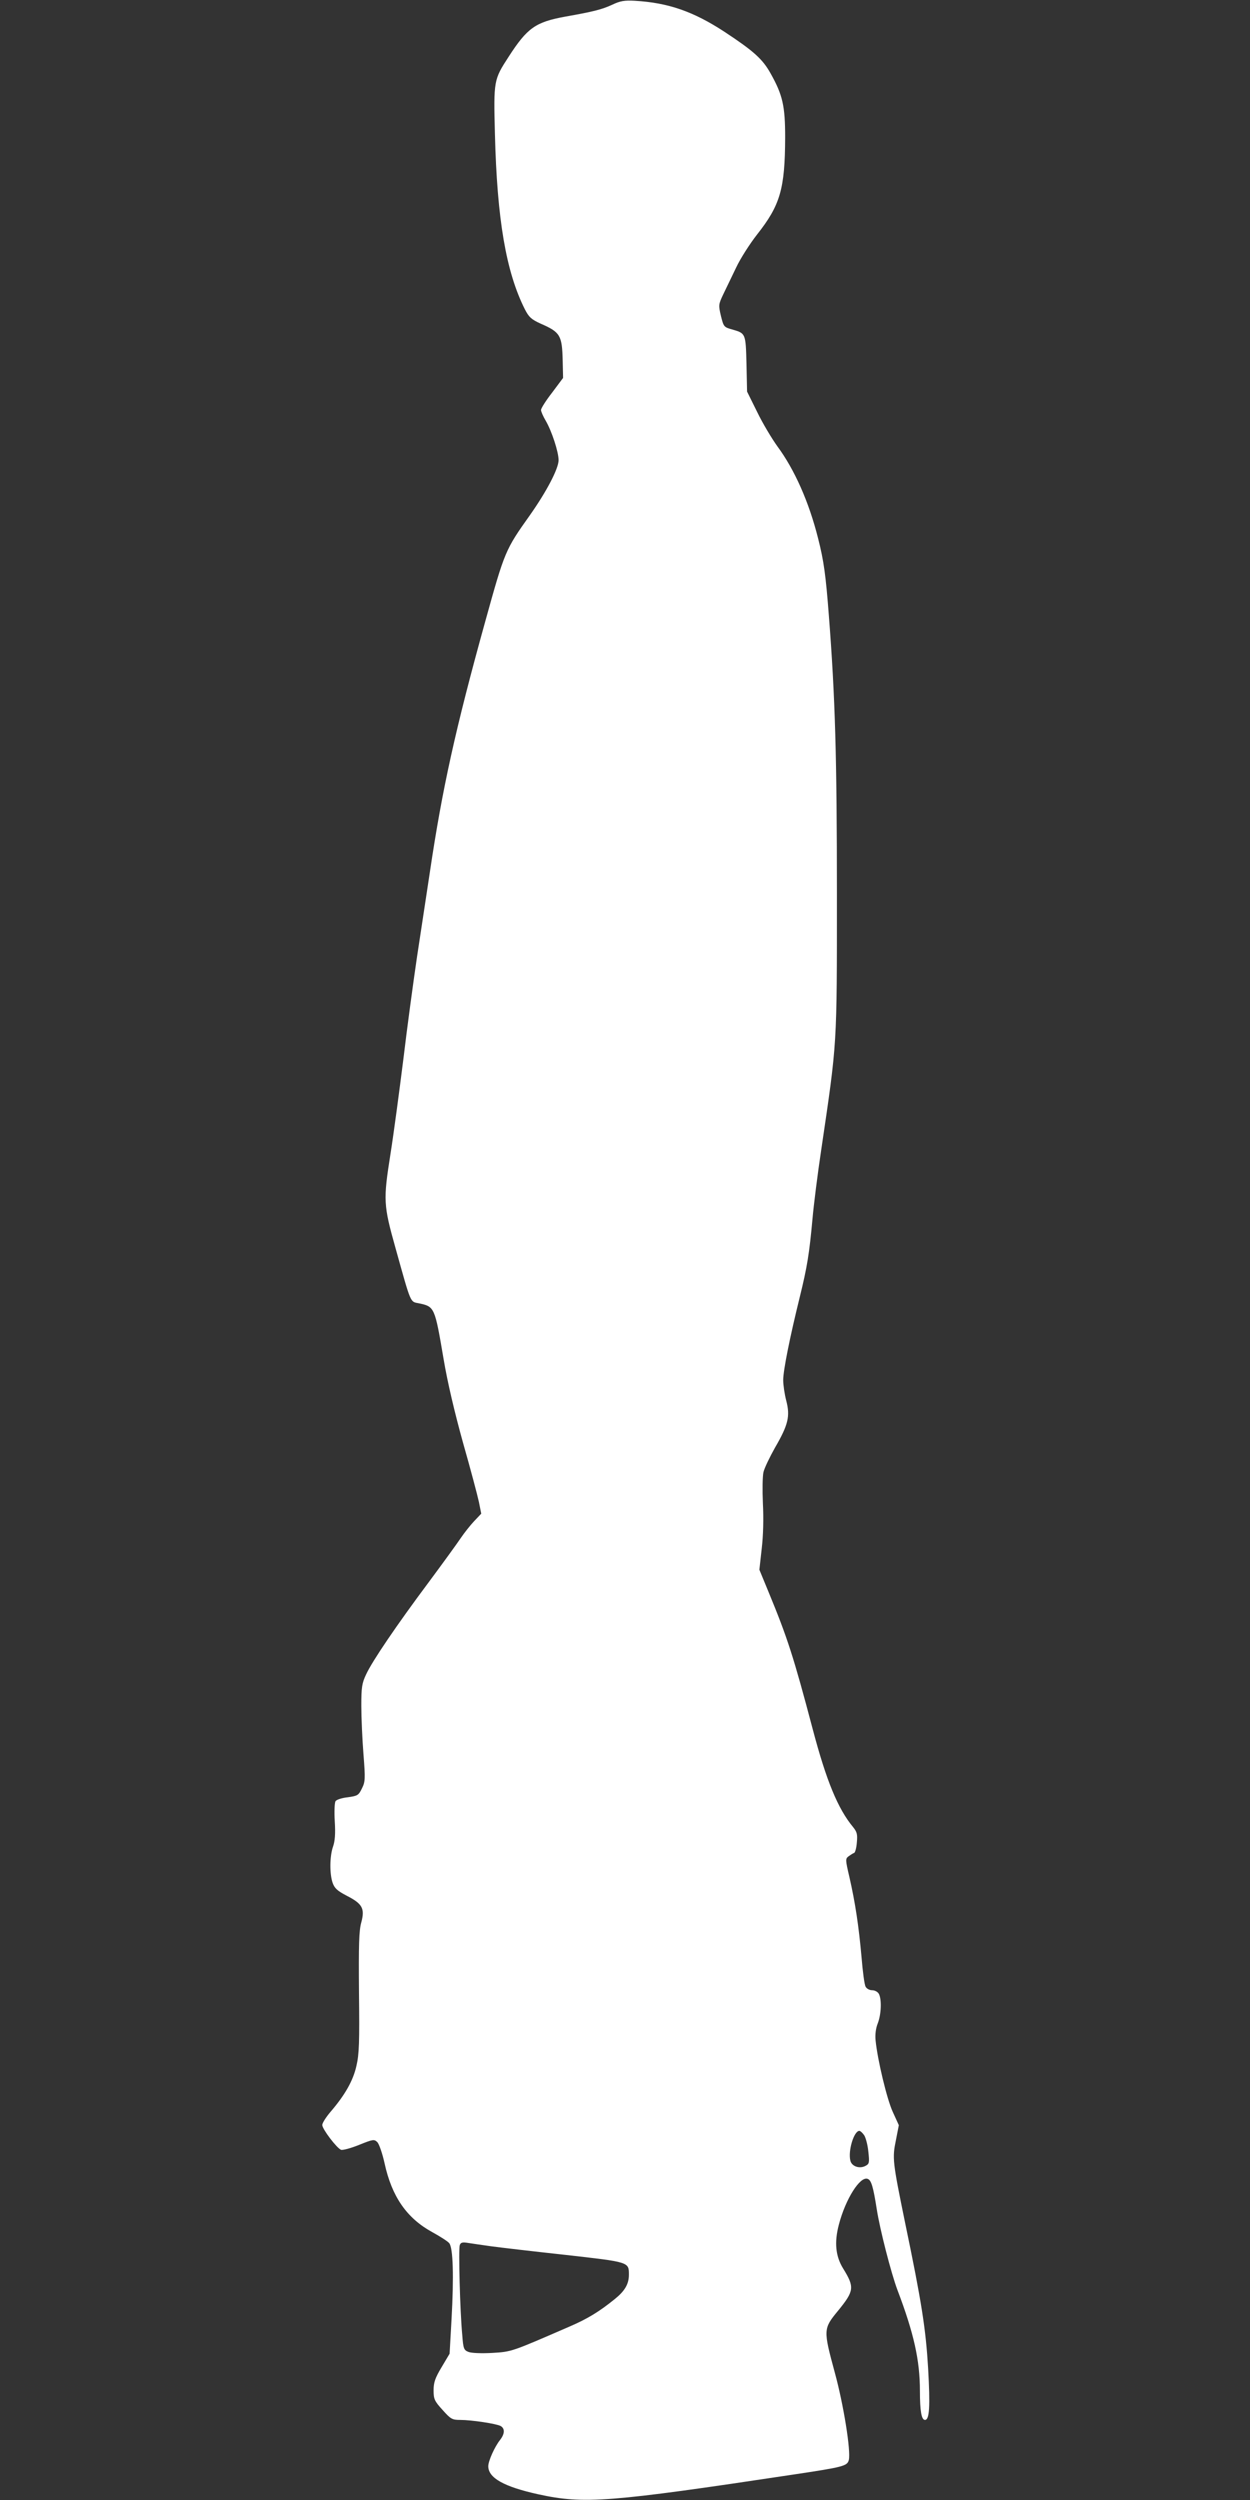
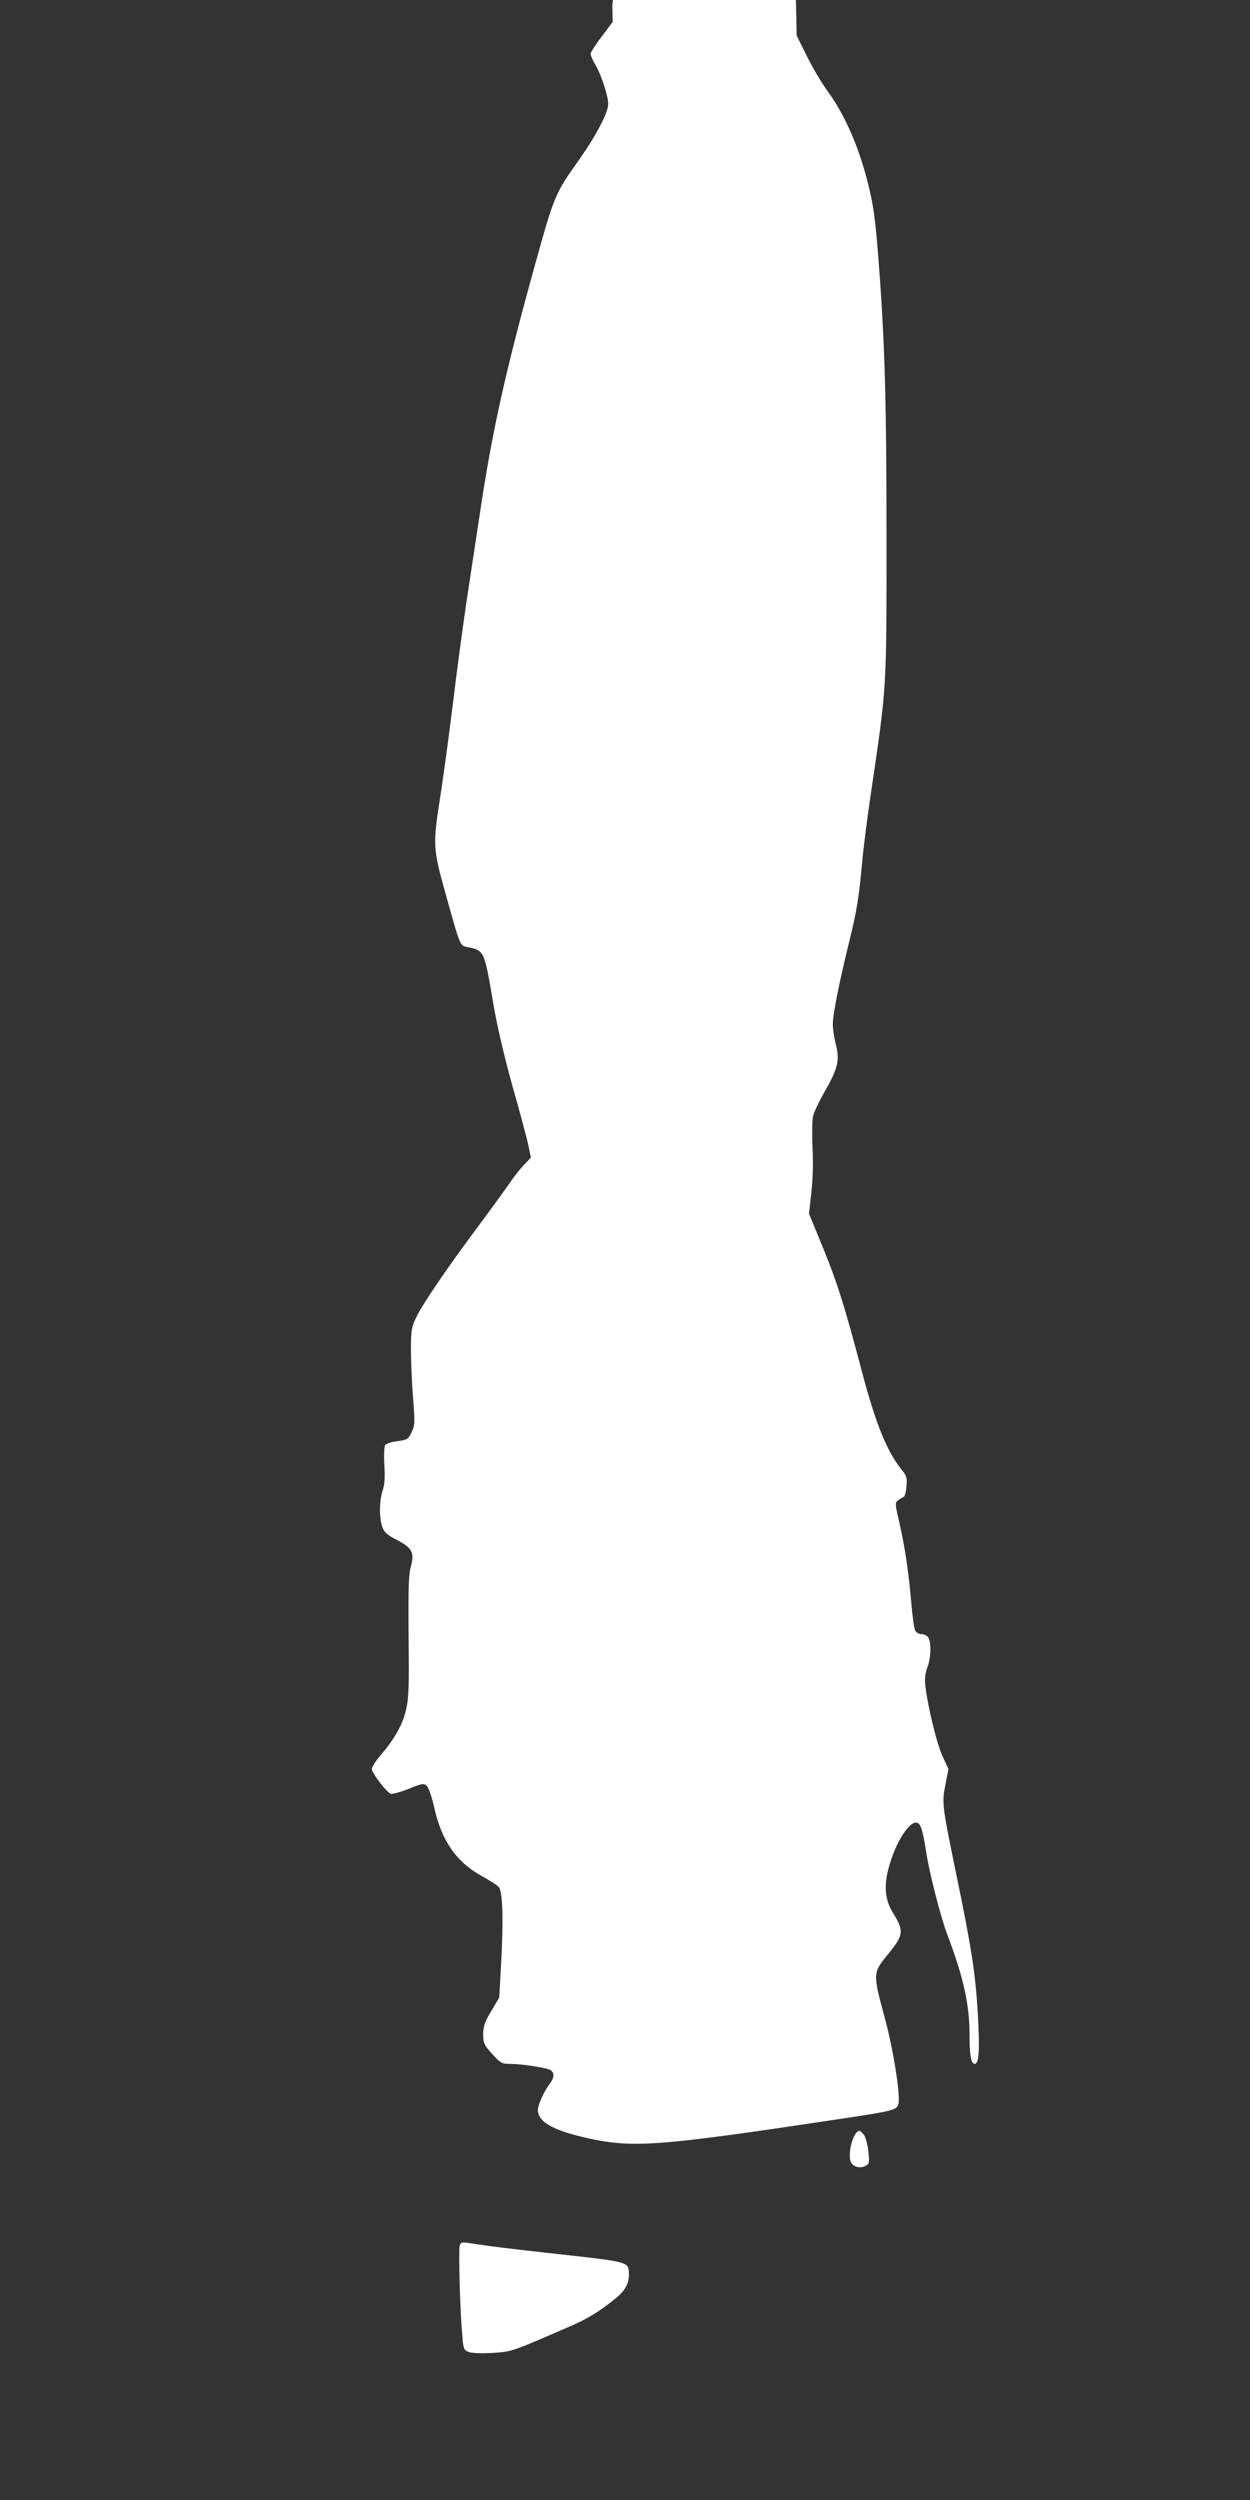
<svg xmlns="http://www.w3.org/2000/svg" version="1.0" width="640pt" height="1280pt" viewBox="0 0 640 1280" preserveAspectRatio="xMidYMid meet">
  <rect x="0" y="0" width="640" height="1280" fill="#333333" stroke="none" />
  <g transform="translate(0,1280) scale(0.1,-0.1)" fill="#ffffff" stroke="none">
-     <path d="M3135 12776 c-54 -25 -99 -36 -240 -61 -153 -28 -195 -57 -291 -206 -76 -117 -77 -121 -70 -394 11 -439 57 -707 153 -898 21 -41 33 -52 81 -74 101 -44 110 -60 113 -190 l2 -88 -56 -75 c-32 -41 -57 -81 -57 -89 0 -8 11 -33 24 -55 31 -53 66 -160 66 -202 0 -43 -61 -160 -147 -282 -126 -177 -129 -185 -228 -542 -153 -551 -221 -860 -284 -1285 -17 -110 -46 -306 -66 -435 -19 -129 -51 -365 -70 -525 -20 -159 -49 -378 -66 -485 -37 -235 -36 -259 26 -480 81 -290 74 -274 120 -283 80 -17 81 -19 126 -284 20 -120 57 -276 100 -431 38 -133 74 -269 81 -302 l12 -60 -36 -38 c-19 -20 -50 -59 -69 -87 -18 -27 -92 -129 -164 -226 -165 -221 -289 -404 -320 -471 -22 -46 -25 -67 -25 -162 0 -61 5 -172 11 -248 10 -127 9 -141 -8 -175 -17 -35 -22 -38 -72 -45 -29 -3 -58 -12 -63 -20 -5 -7 -7 -54 -4 -103 4 -64 1 -102 -9 -130 -17 -49 -18 -138 -2 -185 10 -28 24 -41 72 -66 80 -41 94 -65 75 -136 -12 -42 -14 -114 -12 -358 3 -256 1 -317 -13 -377 -17 -77 -60 -151 -133 -236 -23 -27 -42 -57 -42 -67 0 -21 74 -118 96 -127 8 -3 50 8 92 25 72 29 78 30 94 14 9 -9 26 -58 37 -108 37 -170 113 -281 245 -353 40 -22 79 -47 86 -56 20 -24 24 -170 12 -388 l-10 -178 -41 -69 c-33 -55 -41 -78 -41 -118 0 -45 4 -55 46 -101 42 -47 49 -51 91 -51 56 0 183 -19 206 -31 23 -13 22 -40 -3 -72 -27 -34 -60 -107 -60 -134 0 -60 80 -105 257 -144 234 -51 361 -41 1303 101 260 39 278 44 286 75 11 46 -27 284 -72 448 -59 218 -59 224 16 315 84 103 86 121 27 217 -39 63 -46 134 -22 225 34 131 109 250 148 234 18 -7 28 -40 46 -155 16 -104 74 -329 106 -414 84 -221 115 -360 115 -516 0 -104 8 -149 26 -149 23 0 27 68 16 264 -12 202 -33 338 -118 746 -64 313 -66 330 -47 422 l15 77 -31 68 c-30 65 -78 266 -88 366 -3 30 1 62 11 87 18 46 21 122 6 151 -6 11 -21 19 -35 19 -13 0 -28 8 -33 18 -6 9 -15 78 -21 152 -14 157 -32 278 -62 409 -21 90 -21 94 -4 107 10 7 22 15 28 17 5 1 12 25 14 53 4 42 1 54 -19 79 -78 94 -137 237 -207 502 -98 371 -129 467 -226 702 l-47 114 12 108 c8 68 10 155 6 232 -3 67 -2 139 3 160 5 21 32 77 59 125 68 117 78 161 58 239 -9 34 -16 82 -16 107 0 50 34 219 85 426 38 154 49 224 65 400 6 69 26 229 45 355 82 556 80 521 80 1310 0 700 -9 1007 -41 1420 -16 210 -26 283 -55 397 -47 188 -121 354 -209 473 -28 39 -75 117 -103 175 l-52 105 -3 142 c-4 157 -4 156 -73 176 -43 12 -44 14 -58 70 -13 55 -12 59 12 110 14 28 43 90 66 137 22 47 71 123 107 169 119 151 143 233 144 498 0 161 -13 217 -74 326 -41 74 -86 115 -238 215 -158 103 -286 148 -458 158 -53 3 -75 -1 -115 -20z m1290 -10909 c8 -13 18 -51 21 -84 6 -55 5 -62 -14 -72 -31 -17 -71 -3 -78 26 -13 50 18 153 46 153 5 0 16 -10 25 -23z m-1910 -568 c44 -6 215 -26 380 -44 328 -37 325 -36 325 -102 0 -47 -21 -83 -72 -124 -79 -64 -139 -101 -232 -141 -297 -129 -295 -129 -396 -135 -55 -3 -106 -1 -121 5 -24 9 -27 17 -32 84 -12 125 -20 445 -13 463 5 14 14 16 44 11 20 -3 73 -11 117 -17z" />
+     <path d="M3135 12776 l2 -88 -56 -75 c-32 -41 -57 -81 -57 -89 0 -8 11 -33 24 -55 31 -53 66 -160 66 -202 0 -43 -61 -160 -147 -282 -126 -177 -129 -185 -228 -542 -153 -551 -221 -860 -284 -1285 -17 -110 -46 -306 -66 -435 -19 -129 -51 -365 -70 -525 -20 -159 -49 -378 -66 -485 -37 -235 -36 -259 26 -480 81 -290 74 -274 120 -283 80 -17 81 -19 126 -284 20 -120 57 -276 100 -431 38 -133 74 -269 81 -302 l12 -60 -36 -38 c-19 -20 -50 -59 -69 -87 -18 -27 -92 -129 -164 -226 -165 -221 -289 -404 -320 -471 -22 -46 -25 -67 -25 -162 0 -61 5 -172 11 -248 10 -127 9 -141 -8 -175 -17 -35 -22 -38 -72 -45 -29 -3 -58 -12 -63 -20 -5 -7 -7 -54 -4 -103 4 -64 1 -102 -9 -130 -17 -49 -18 -138 -2 -185 10 -28 24 -41 72 -66 80 -41 94 -65 75 -136 -12 -42 -14 -114 -12 -358 3 -256 1 -317 -13 -377 -17 -77 -60 -151 -133 -236 -23 -27 -42 -57 -42 -67 0 -21 74 -118 96 -127 8 -3 50 8 92 25 72 29 78 30 94 14 9 -9 26 -58 37 -108 37 -170 113 -281 245 -353 40 -22 79 -47 86 -56 20 -24 24 -170 12 -388 l-10 -178 -41 -69 c-33 -55 -41 -78 -41 -118 0 -45 4 -55 46 -101 42 -47 49 -51 91 -51 56 0 183 -19 206 -31 23 -13 22 -40 -3 -72 -27 -34 -60 -107 -60 -134 0 -60 80 -105 257 -144 234 -51 361 -41 1303 101 260 39 278 44 286 75 11 46 -27 284 -72 448 -59 218 -59 224 16 315 84 103 86 121 27 217 -39 63 -46 134 -22 225 34 131 109 250 148 234 18 -7 28 -40 46 -155 16 -104 74 -329 106 -414 84 -221 115 -360 115 -516 0 -104 8 -149 26 -149 23 0 27 68 16 264 -12 202 -33 338 -118 746 -64 313 -66 330 -47 422 l15 77 -31 68 c-30 65 -78 266 -88 366 -3 30 1 62 11 87 18 46 21 122 6 151 -6 11 -21 19 -35 19 -13 0 -28 8 -33 18 -6 9 -15 78 -21 152 -14 157 -32 278 -62 409 -21 90 -21 94 -4 107 10 7 22 15 28 17 5 1 12 25 14 53 4 42 1 54 -19 79 -78 94 -137 237 -207 502 -98 371 -129 467 -226 702 l-47 114 12 108 c8 68 10 155 6 232 -3 67 -2 139 3 160 5 21 32 77 59 125 68 117 78 161 58 239 -9 34 -16 82 -16 107 0 50 34 219 85 426 38 154 49 224 65 400 6 69 26 229 45 355 82 556 80 521 80 1310 0 700 -9 1007 -41 1420 -16 210 -26 283 -55 397 -47 188 -121 354 -209 473 -28 39 -75 117 -103 175 l-52 105 -3 142 c-4 157 -4 156 -73 176 -43 12 -44 14 -58 70 -13 55 -12 59 12 110 14 28 43 90 66 137 22 47 71 123 107 169 119 151 143 233 144 498 0 161 -13 217 -74 326 -41 74 -86 115 -238 215 -158 103 -286 148 -458 158 -53 3 -75 -1 -115 -20z m1290 -10909 c8 -13 18 -51 21 -84 6 -55 5 -62 -14 -72 -31 -17 -71 -3 -78 26 -13 50 18 153 46 153 5 0 16 -10 25 -23z m-1910 -568 c44 -6 215 -26 380 -44 328 -37 325 -36 325 -102 0 -47 -21 -83 -72 -124 -79 -64 -139 -101 -232 -141 -297 -129 -295 -129 -396 -135 -55 -3 -106 -1 -121 5 -24 9 -27 17 -32 84 -12 125 -20 445 -13 463 5 14 14 16 44 11 20 -3 73 -11 117 -17z" />
  </g>
</svg>